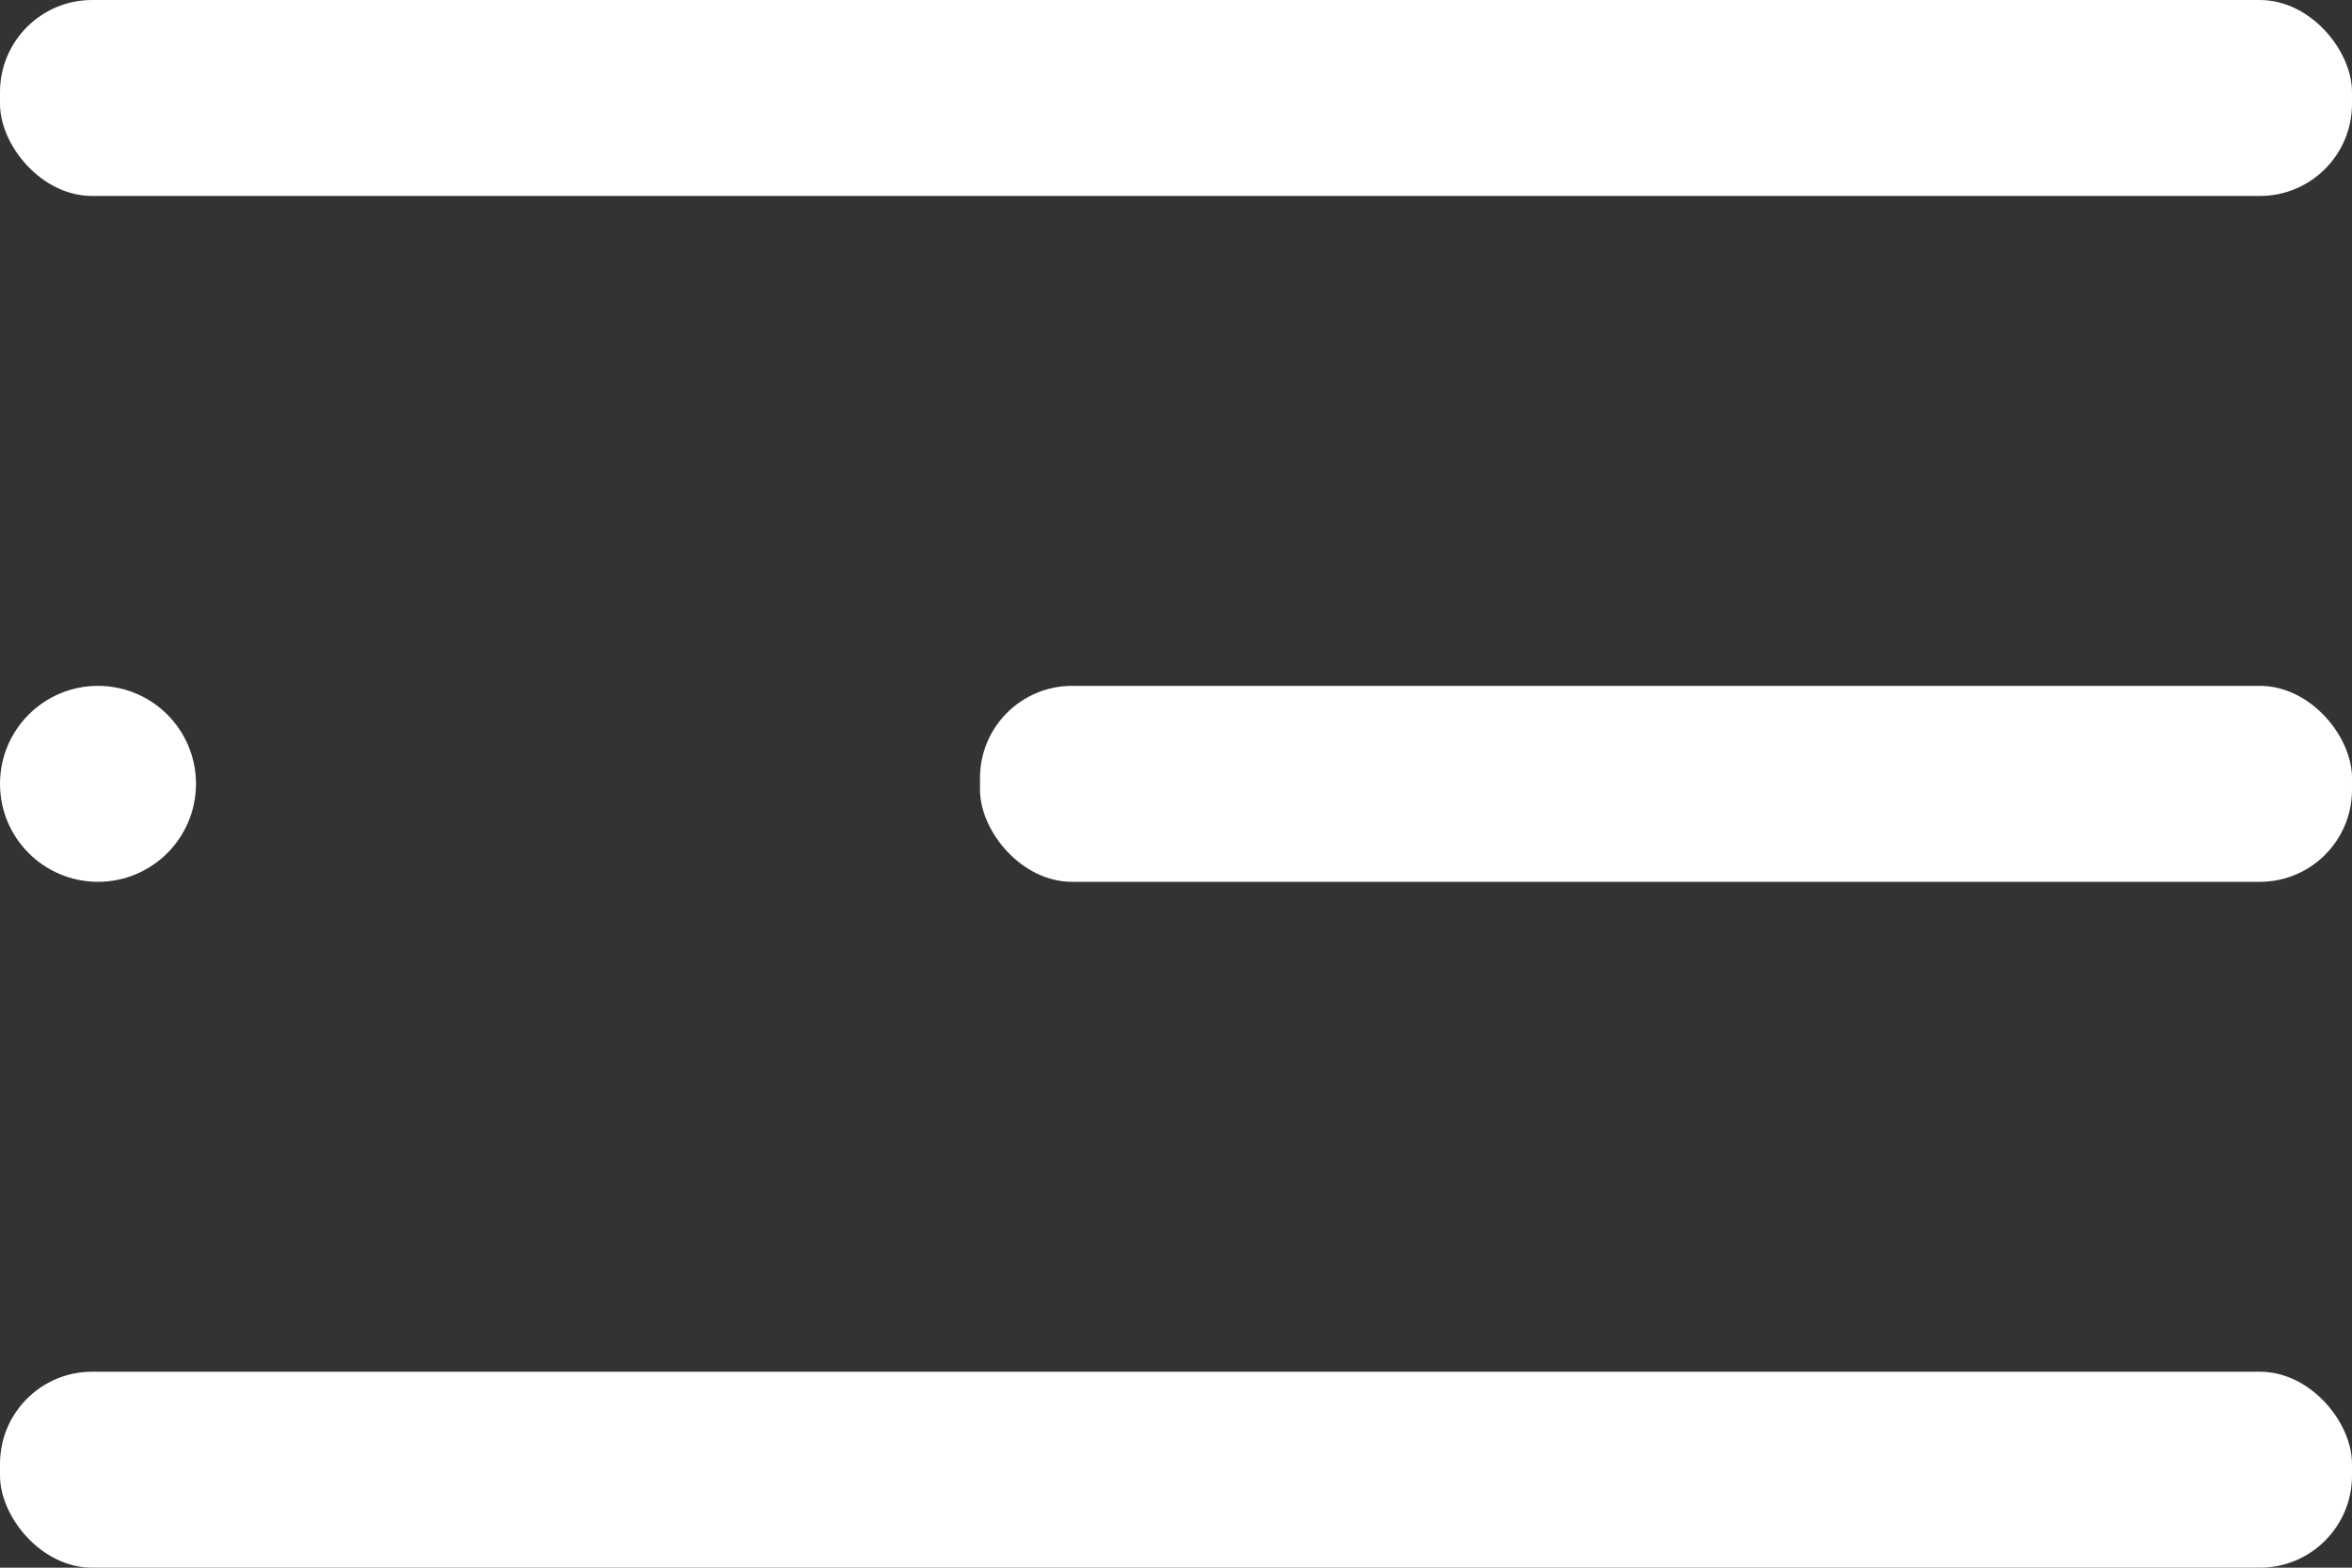
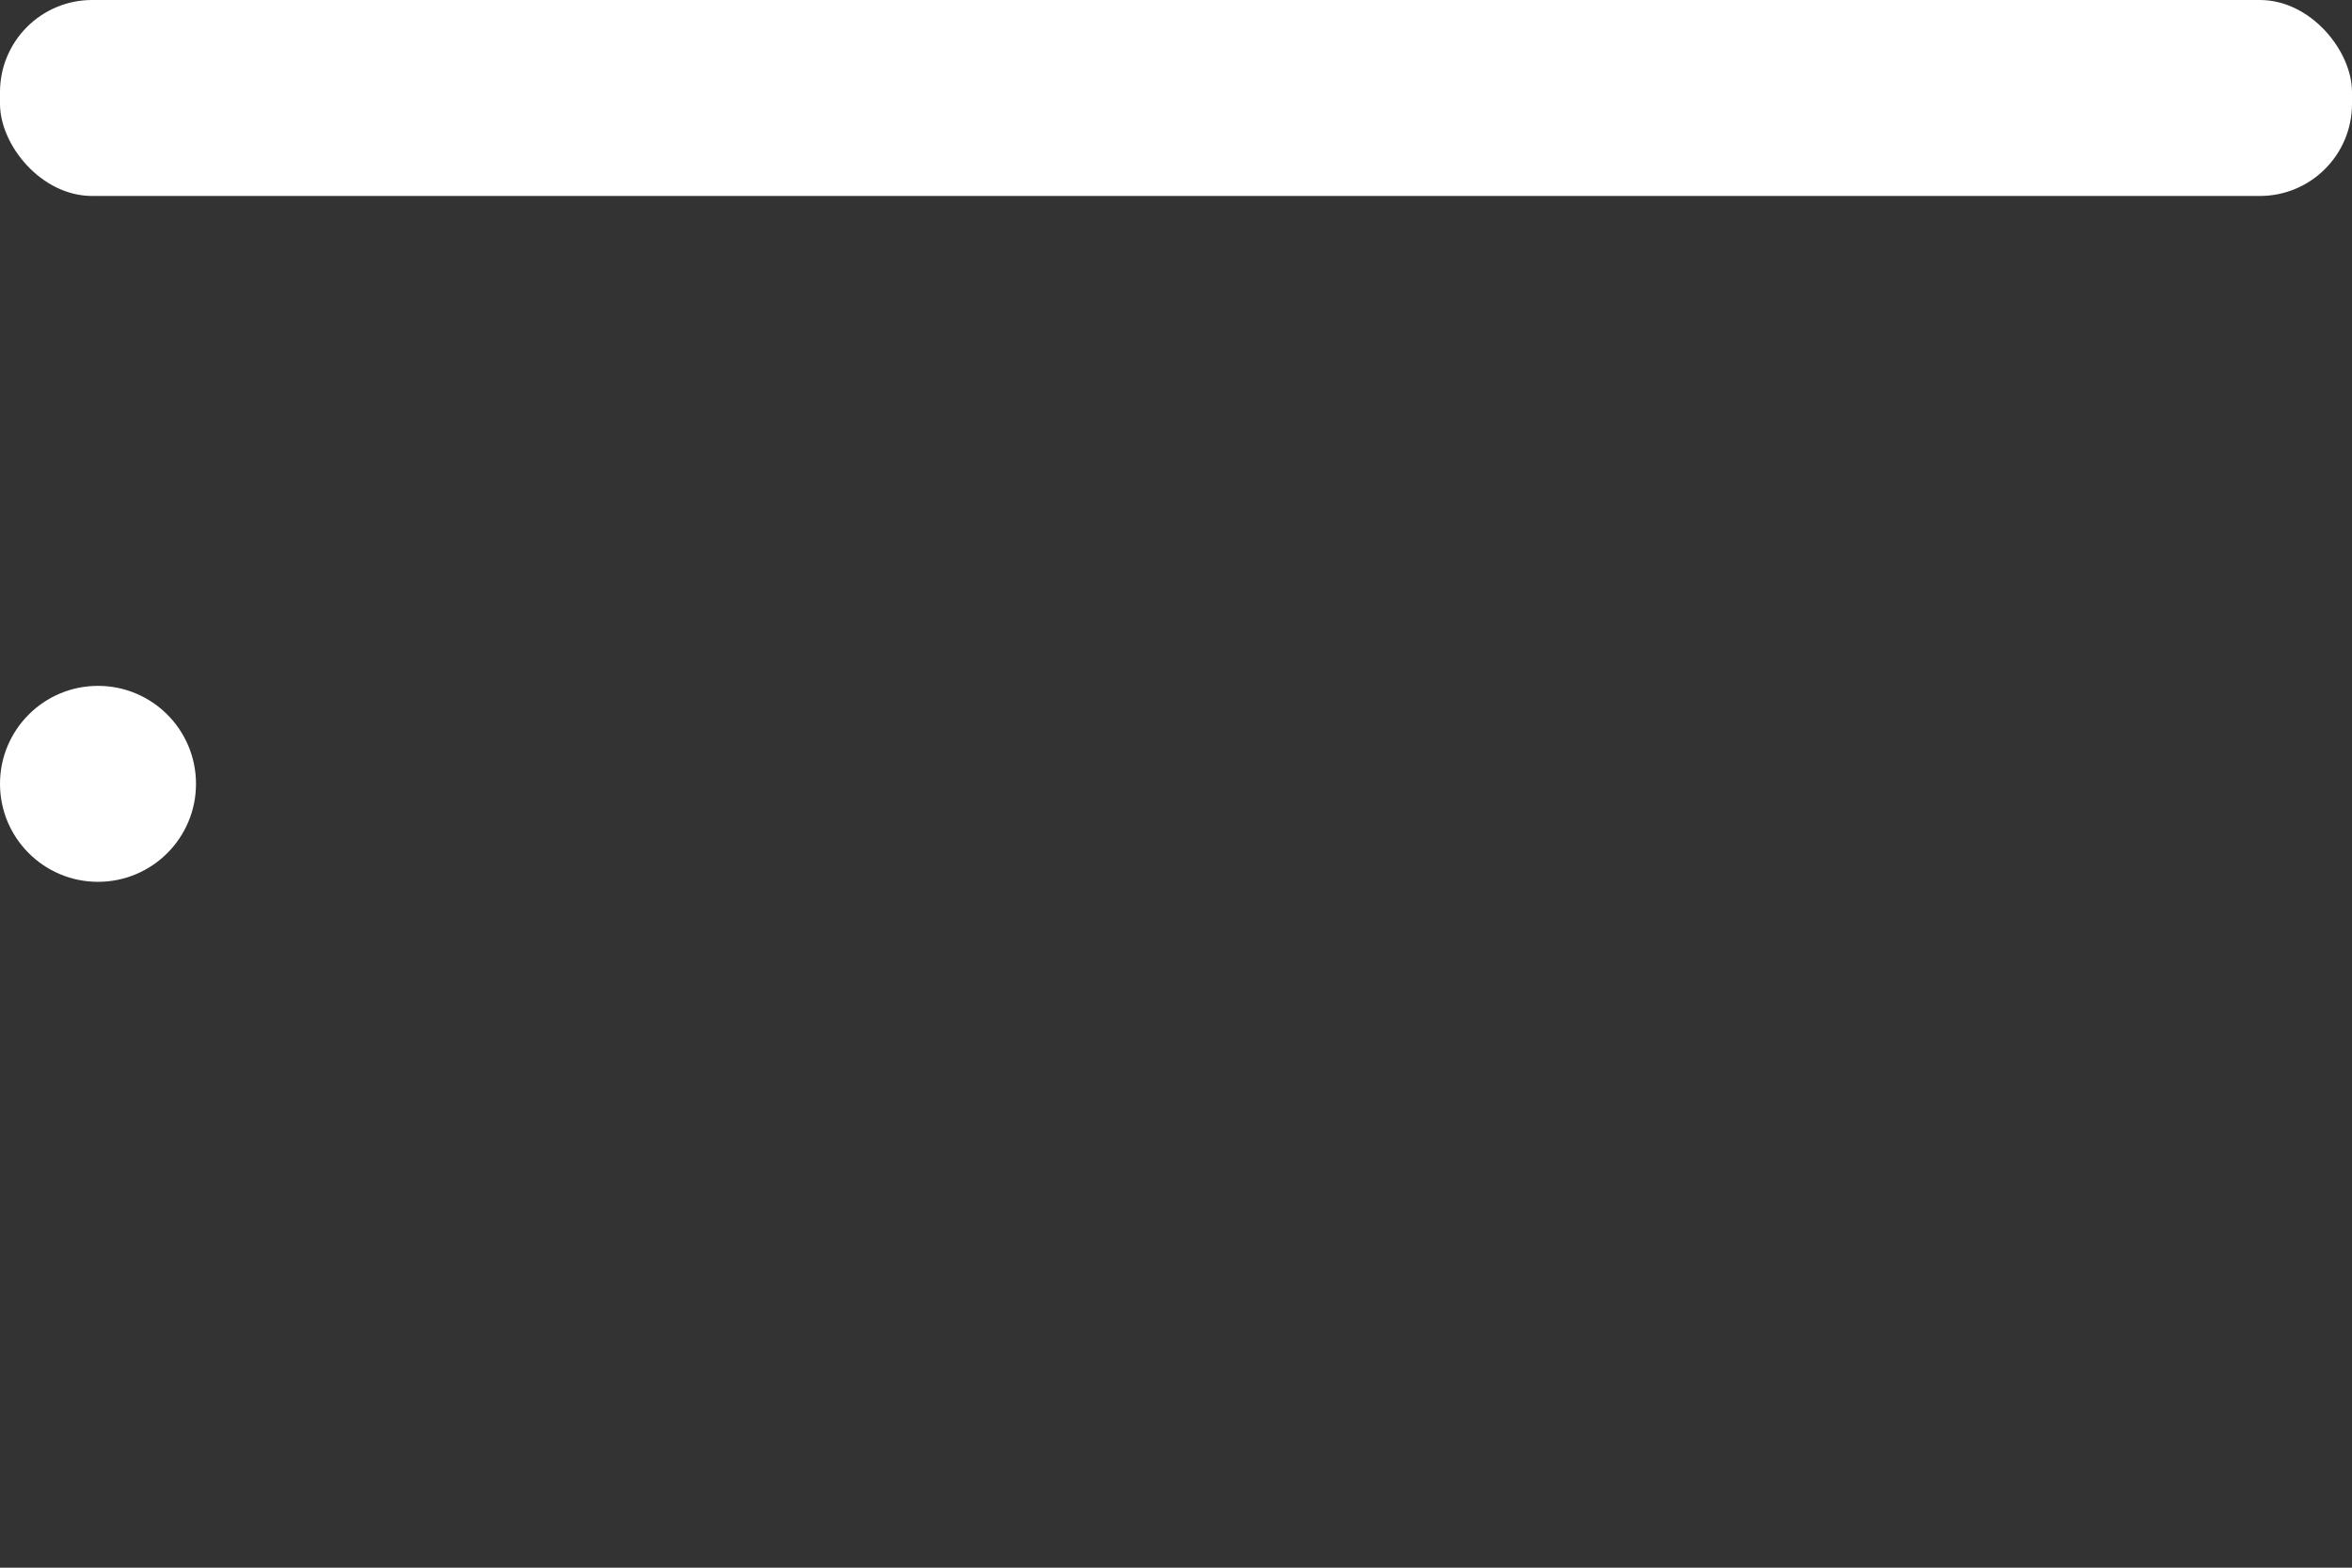
<svg xmlns="http://www.w3.org/2000/svg" width="24" height="16" viewBox="0 0 24 16">
  <rect x="0" y="0" width="24" height="16" fill="#333333" stroke="none" />
  <g id="Layer_2" data-name="Layer 2" transform="translate(-3 -6)">
    <g id="menu-2" transform="translate(3 6)">
      <circle id="Ellipse_9" data-name="Ellipse 9" cx="1" cy="1" r="1" transform="translate(0 7)" fill="#fff" />
-       <rect id="Rectangle_20" data-name="Rectangle 20" width="14" height="2" rx="0.94" transform="translate(10 7)" fill="#fff" />
-       <rect id="Rectangle_21" data-name="Rectangle 21" width="24" height="2" rx="0.94" transform="translate(0 14)" fill="#fff" />
      <rect id="Rectangle_22" data-name="Rectangle 22" width="24" height="2" rx="0.94" fill="#fff" />
    </g>
  </g>
</svg>